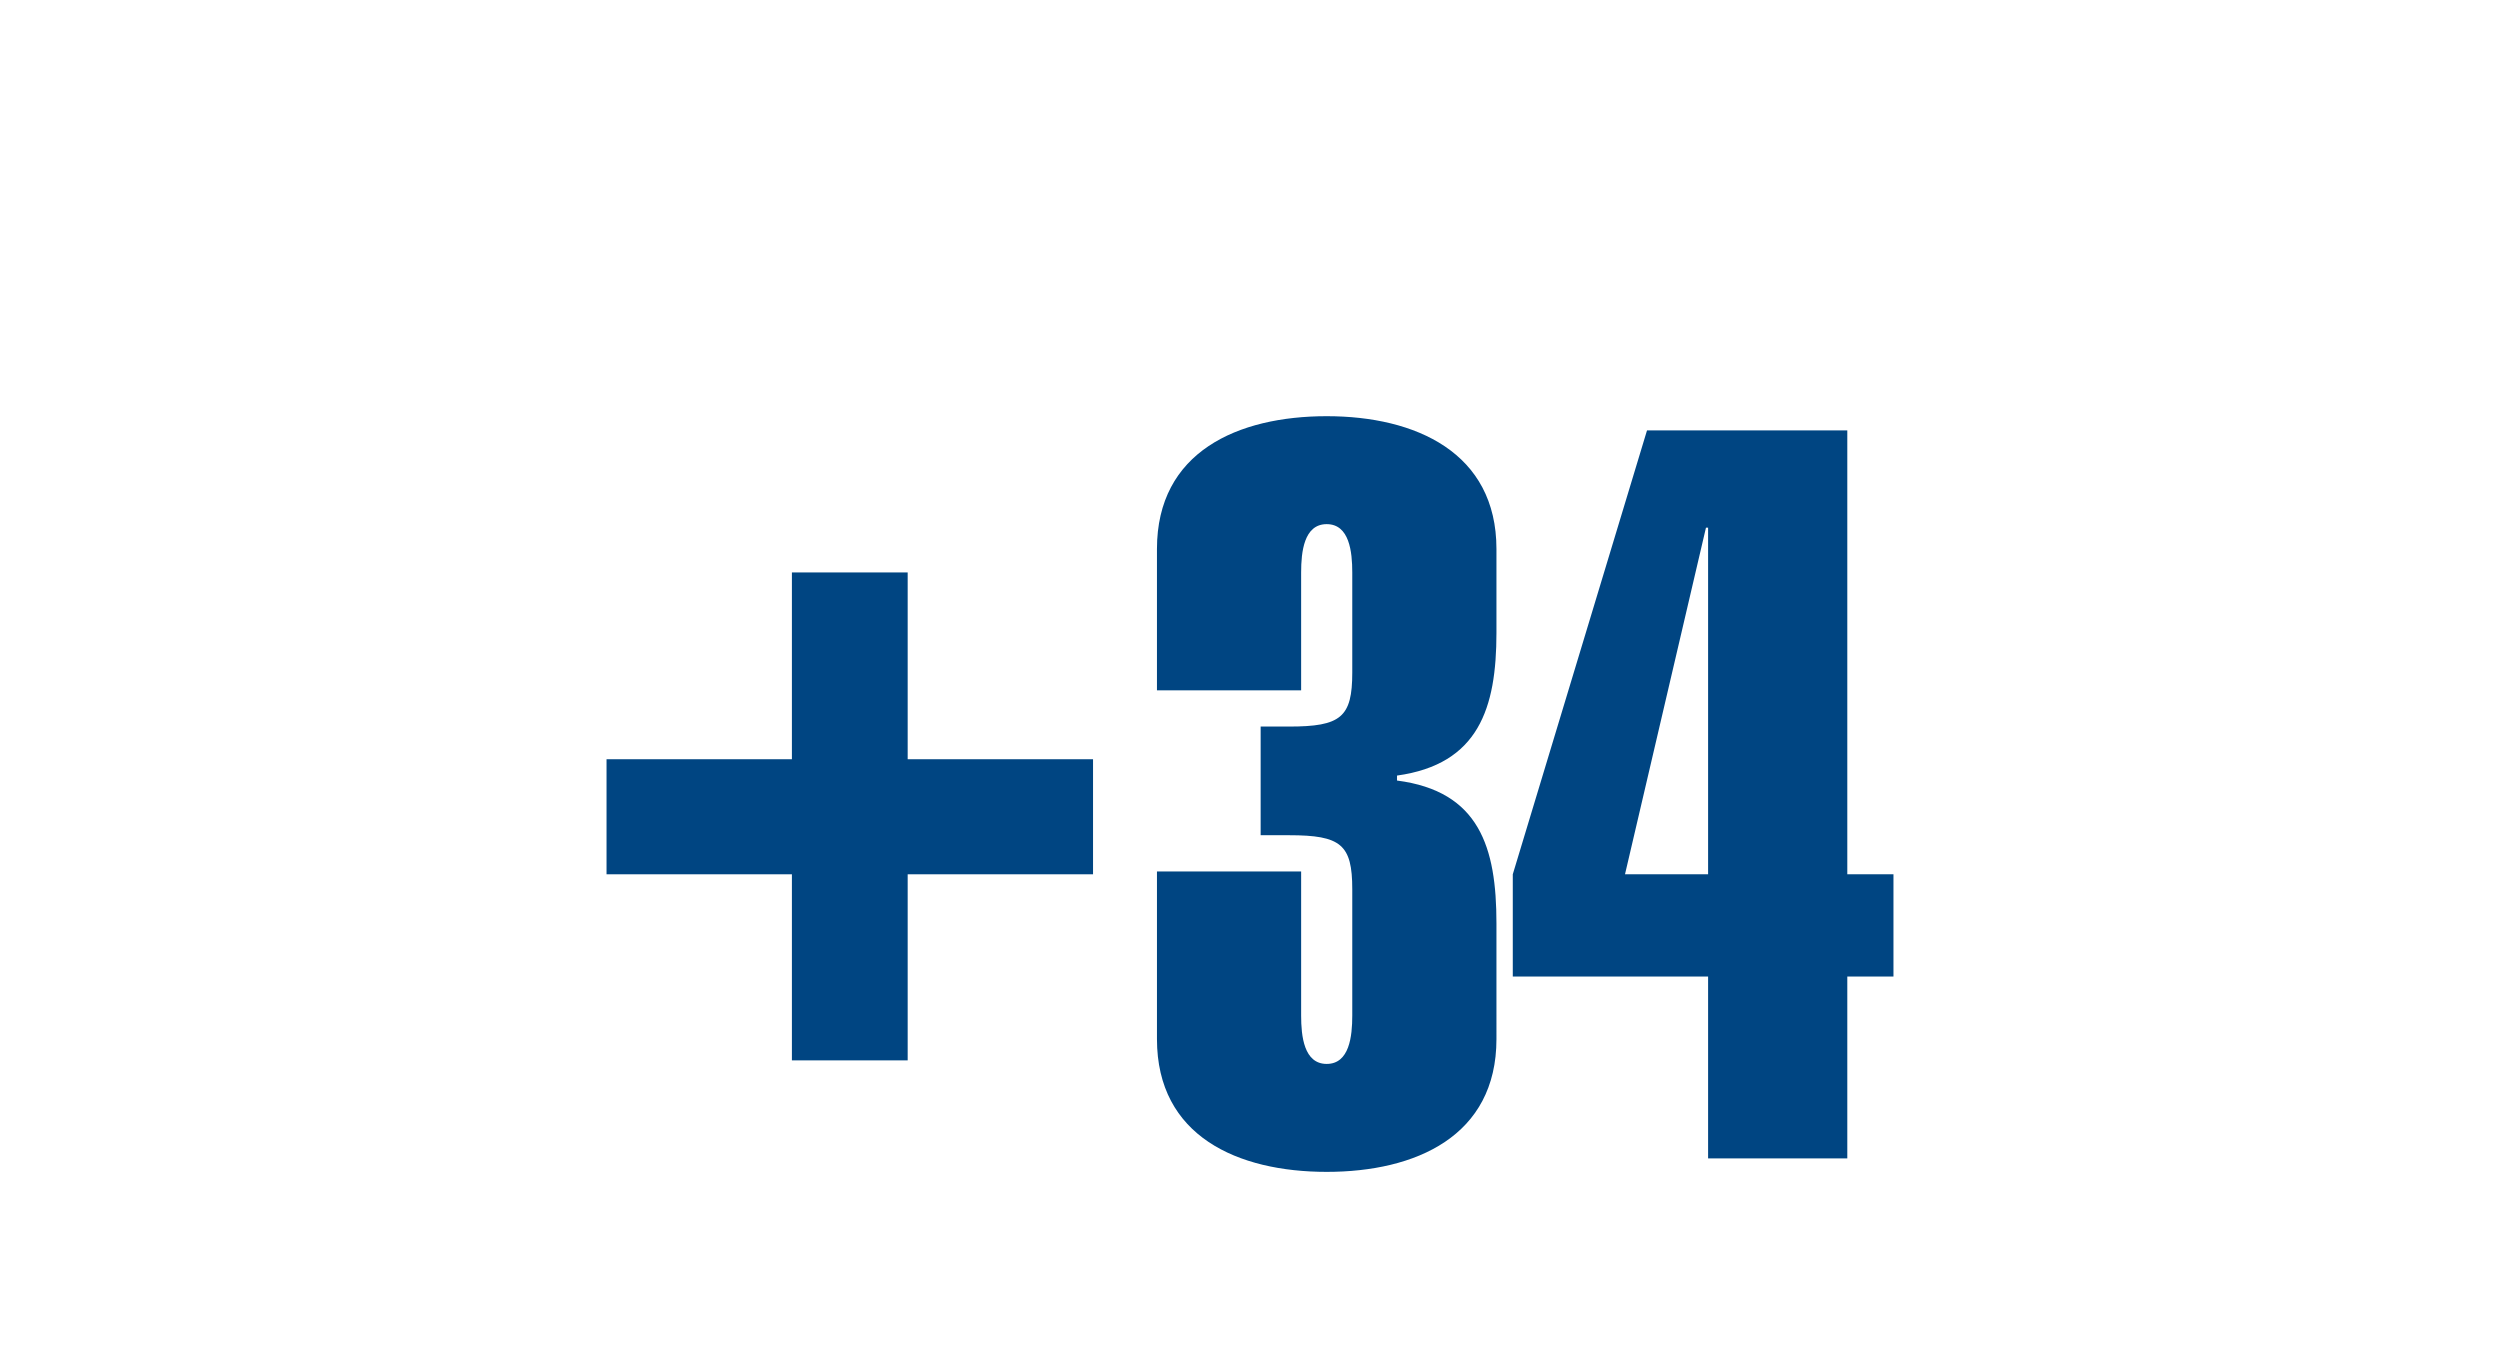
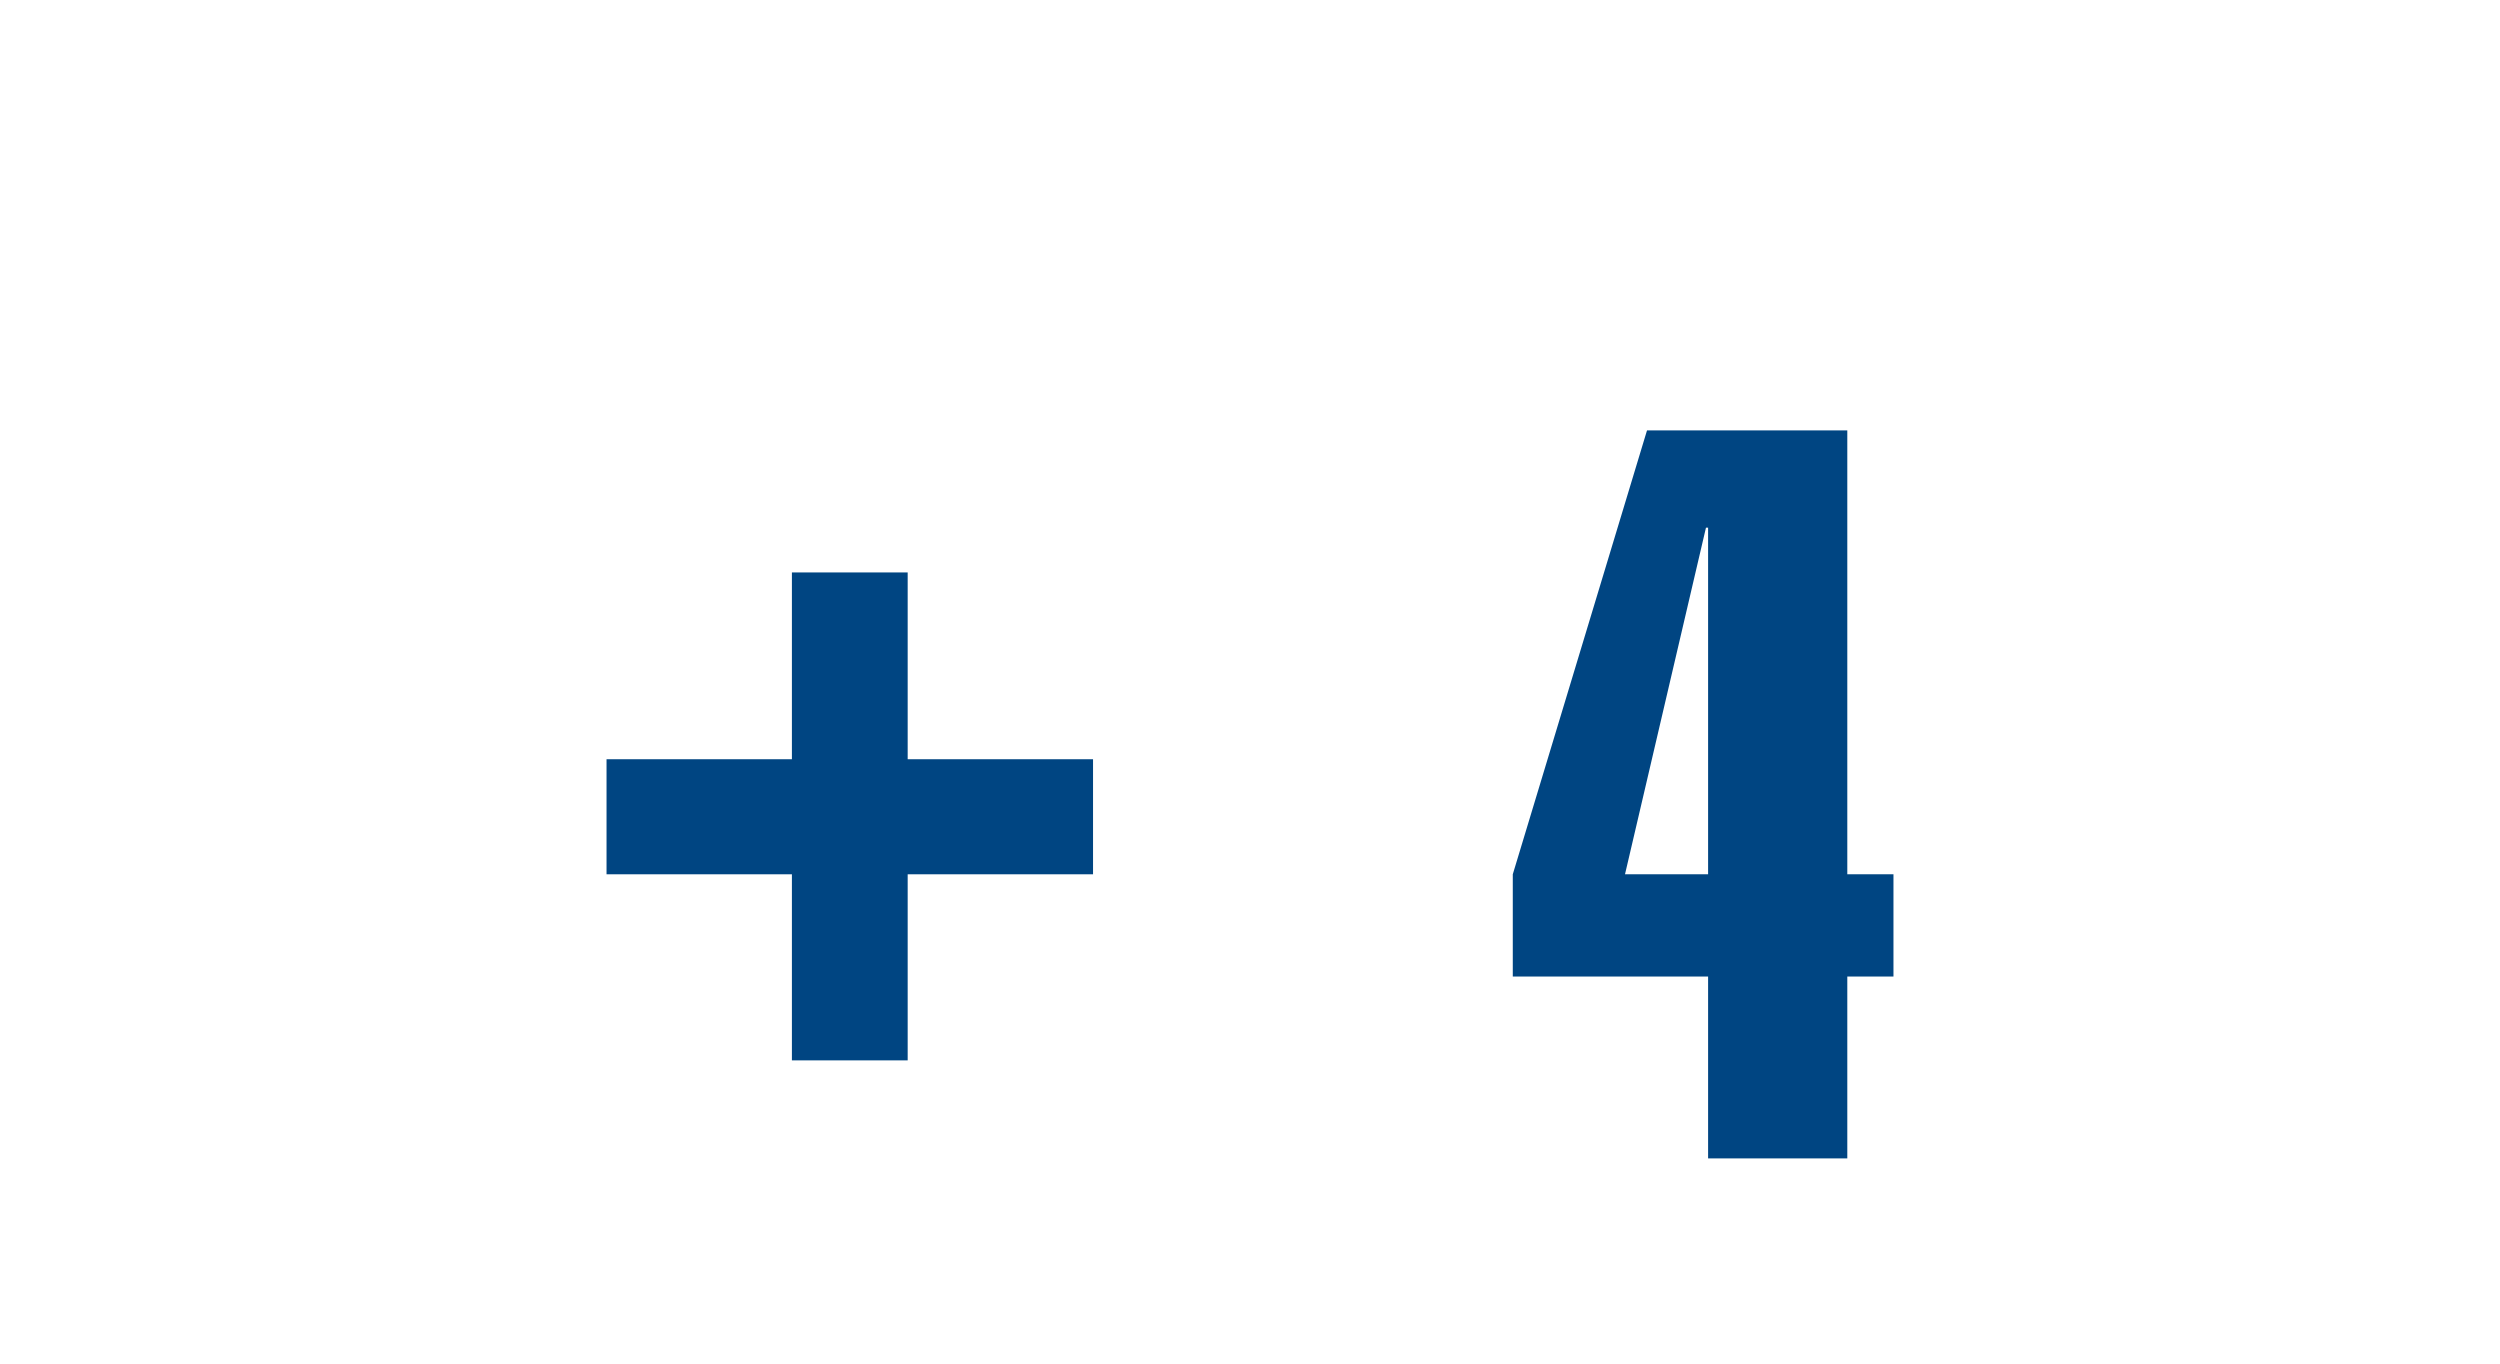
<svg xmlns="http://www.w3.org/2000/svg" version="1.1" baseProfile="tiny" x="0px" y="0px" width="352px" height="192px" viewBox="0 0 352 192" overflow="visible" xml:space="preserve">
  <g>
-     <path fill="#004582" d="M186.8,58.6c-12.5,0-23.9,5-23.9,18.7v19.9h20.3V80.6c0-2.9,0.4-6.8,3.6-6.8c3.2,0,3.6,3.9,3.6,6.8v14.1   c0,6.3-1.6,7.6-8.9,7.6h-4v15.3h4c7.3,0,8.9,1.3,8.9,7.6v17.8c0,2.9-0.4,6.8-3.6,6.8c-3.2,0-3.6-3.9-3.6-6.8v-20.3h-20.3v23.6   c0,13.7,11.4,18.7,23.9,18.7s23.9-5,23.9-18.7V130c0-10.7-2.4-18.6-14-20.1v-0.7c11.5-1.6,14-9.5,14-20.1V77.3   C210.7,63.7,199.3,58.6,186.8,58.6z" />
    <path fill="#004582" d="M260.1,123.1V60.6h-28.2L213,123.1v14.4h27.5v25.6h19.6v-25.6h6.5v-14.4H260.1z M240.5,123.1h-11.7   l11.4-48.8h0.3V123.1z" />
    <polygon fill="#004582" points="127.8,80.6 111.5,80.6 111.5,106.9 85.4,106.9 85.4,123.1 111.5,123.1 111.5,149.3 127.8,149.3    127.8,123.1 153.9,123.1 153.9,106.9 127.8,106.9  " />
  </g>
</svg>